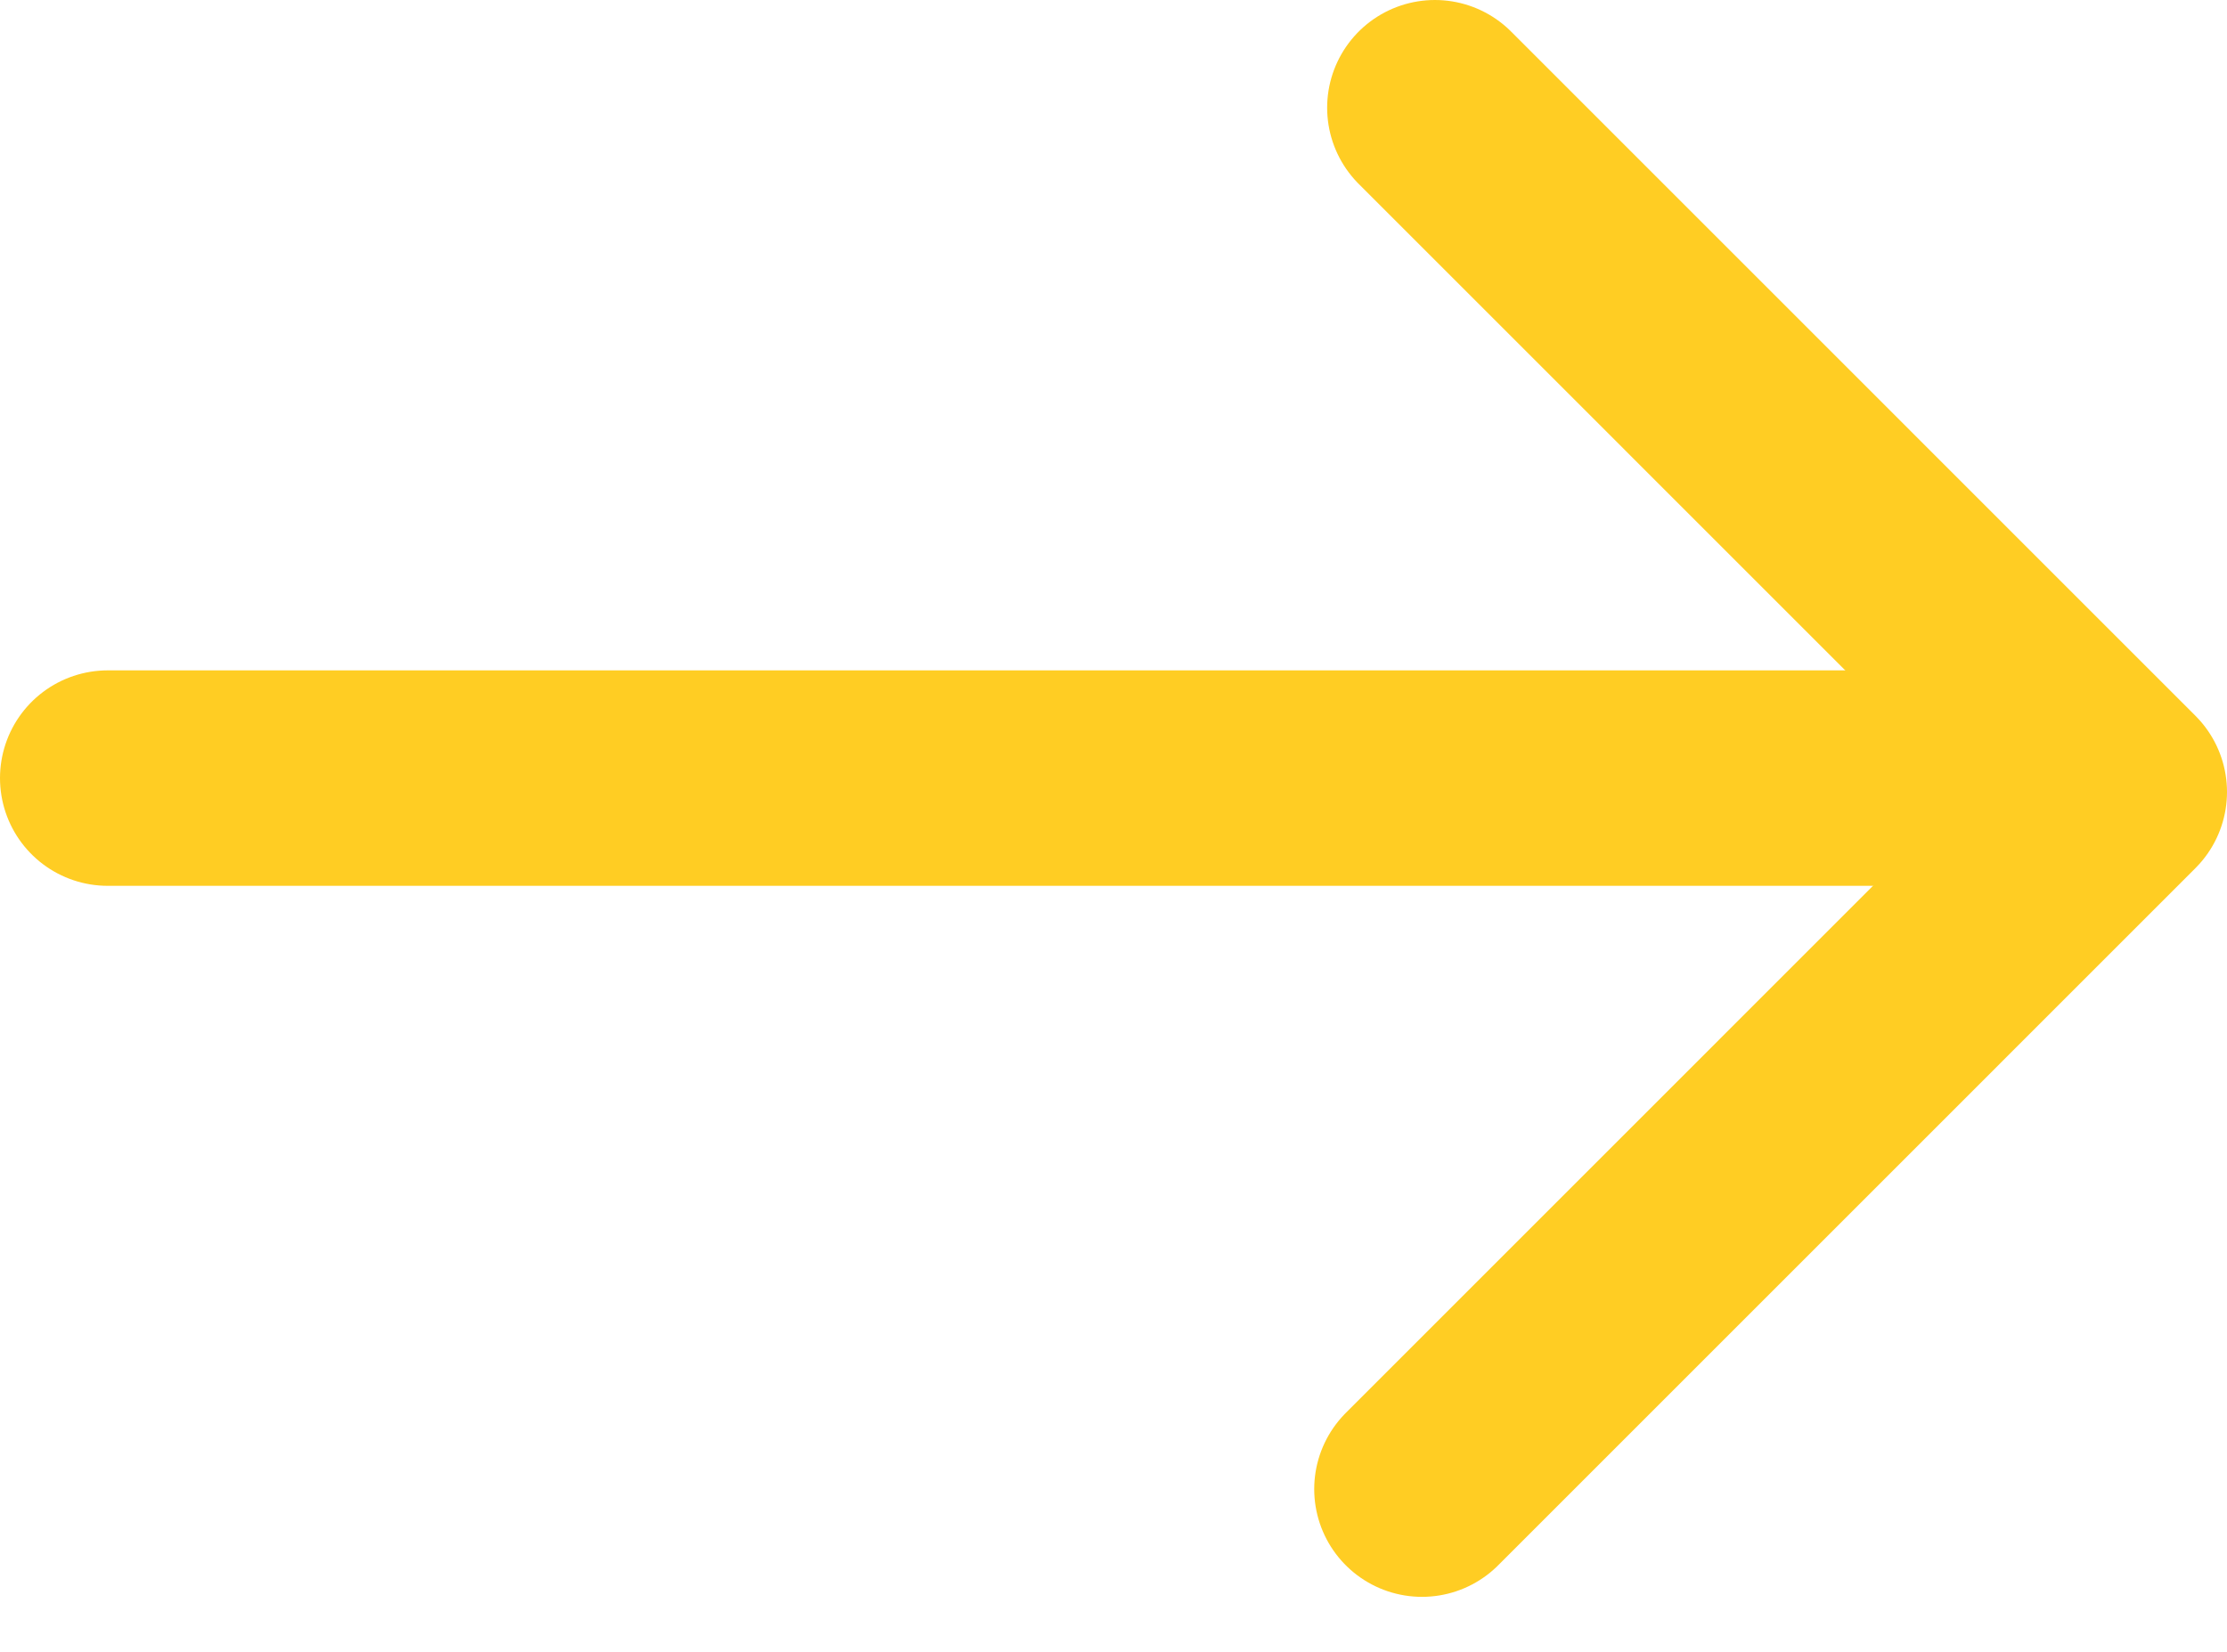
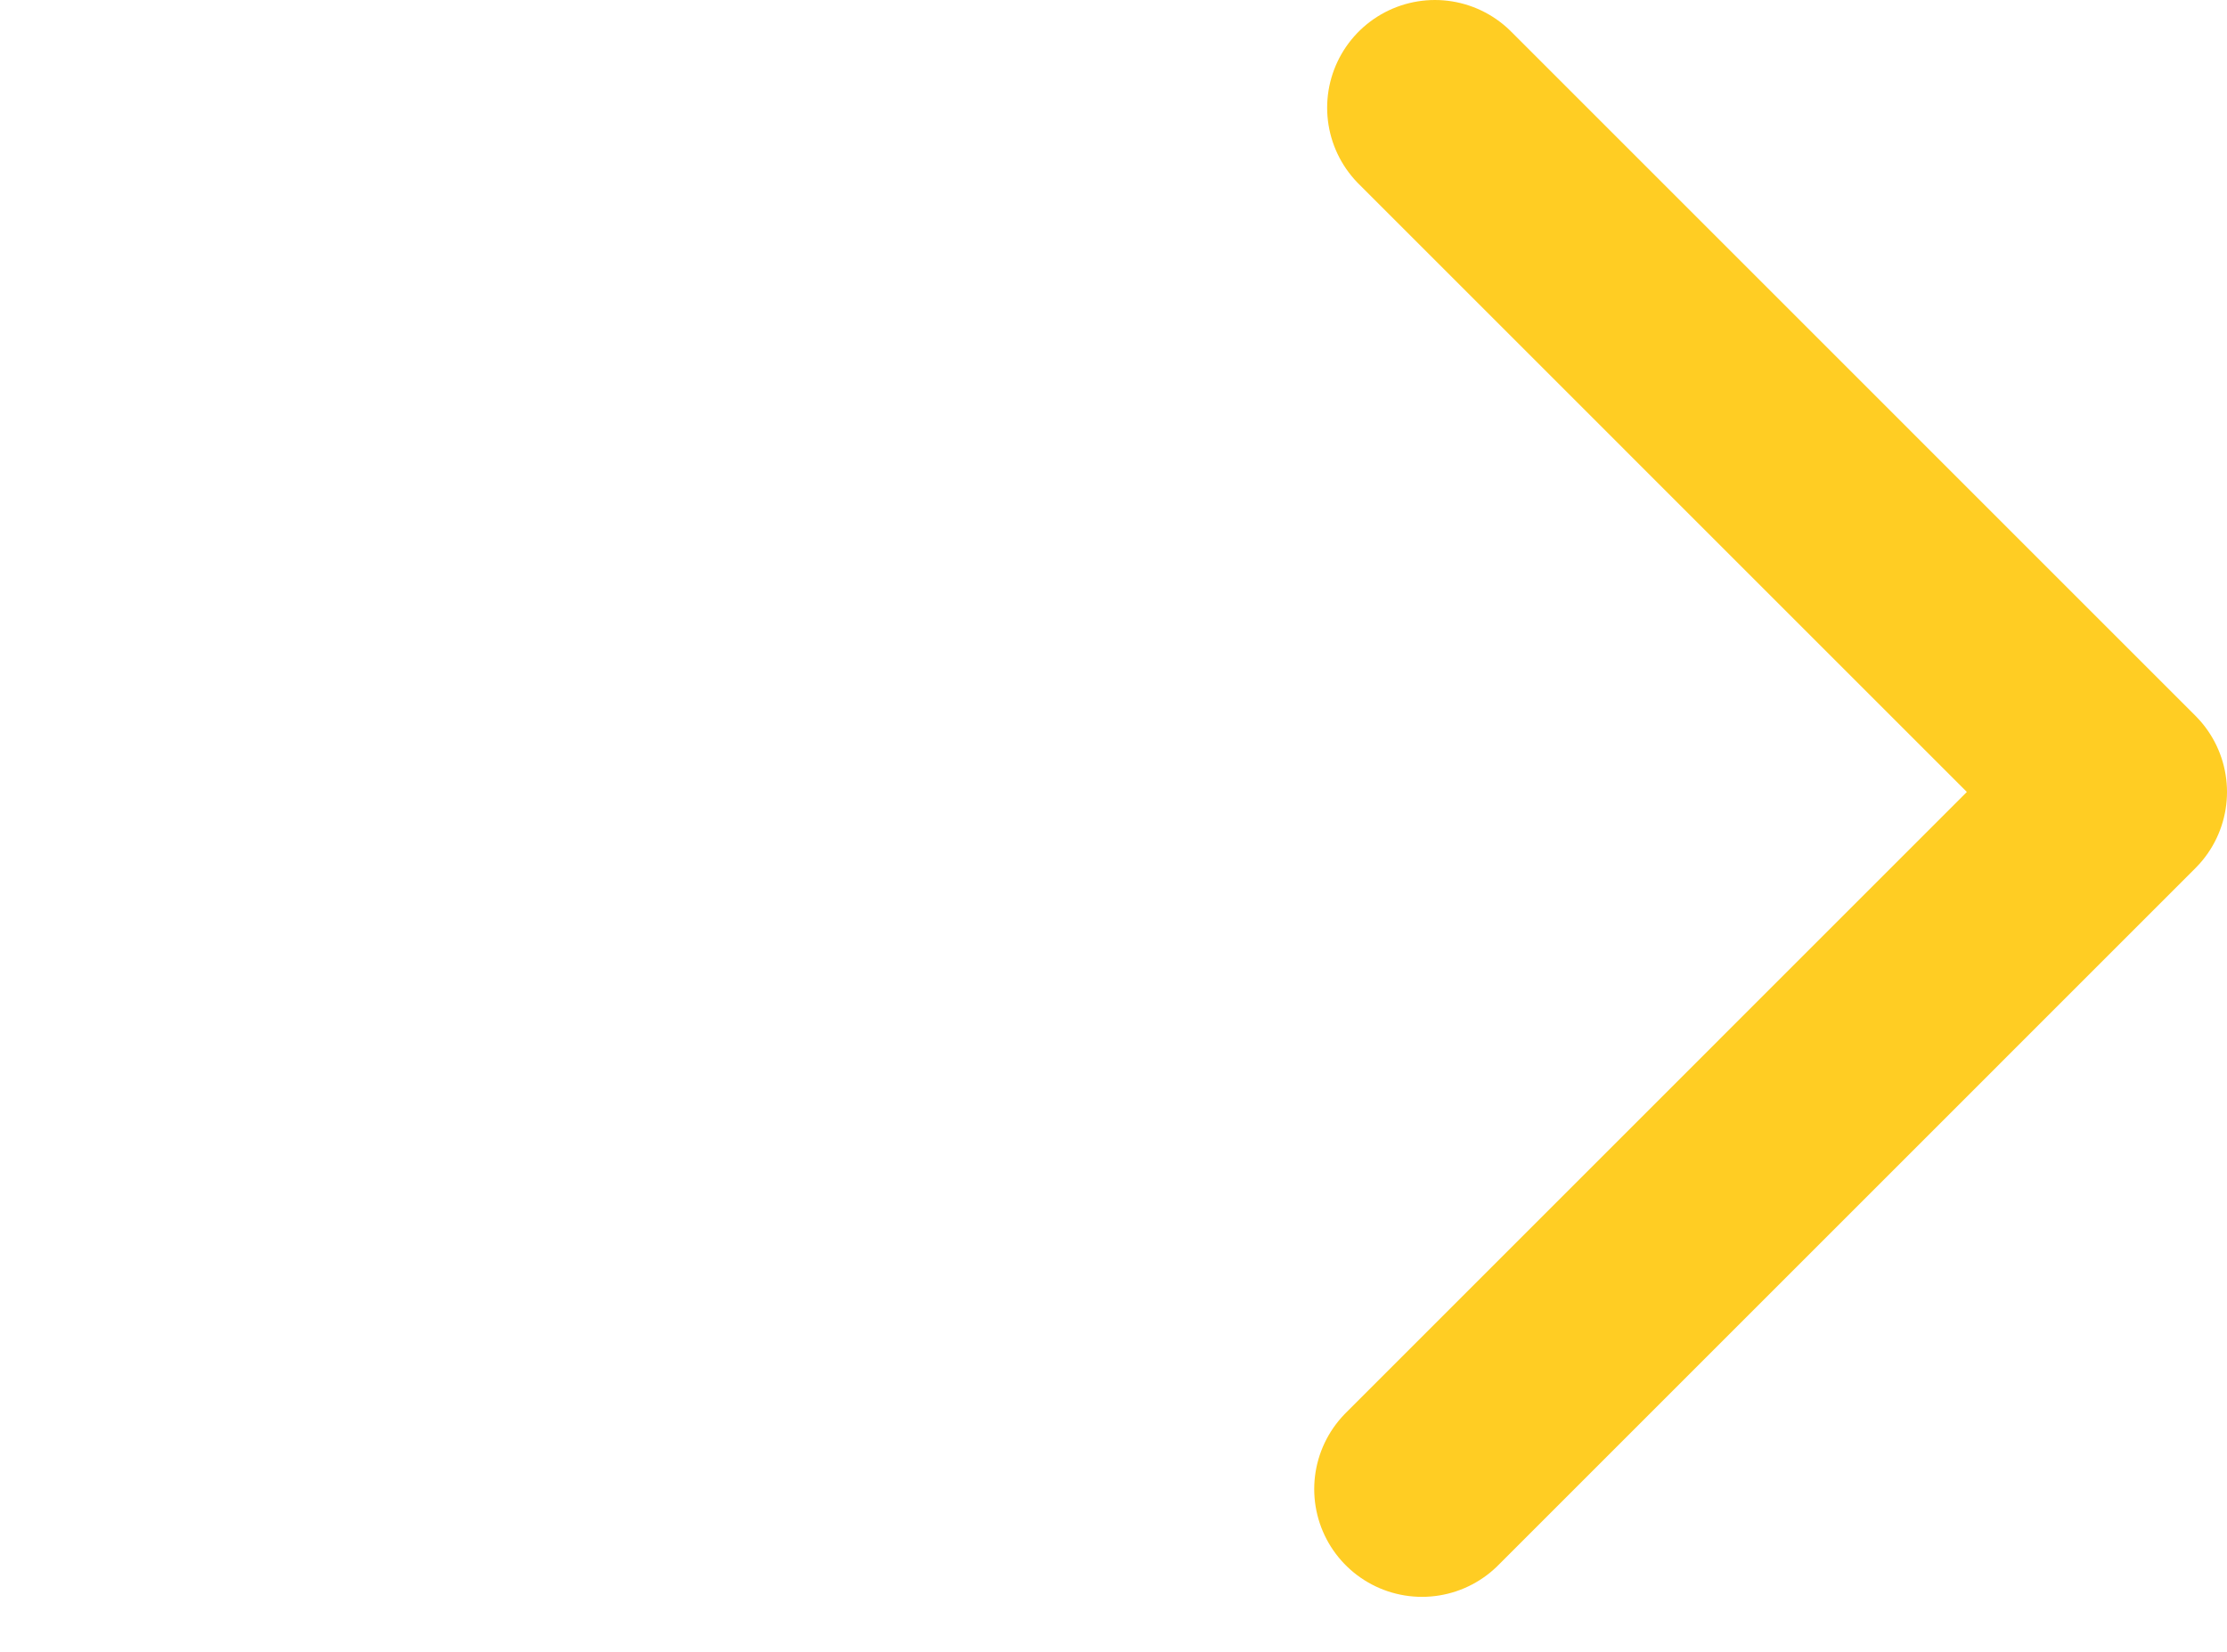
<svg xmlns="http://www.w3.org/2000/svg" width="31" height="23" viewBox="0 0 31 23" fill="none">
-   <path d="M1.5 10.834H28.722" stroke="#FFCD23" stroke-width="3" stroke-linecap="round" />
  <path d="M19.974 1.5L29.5 11.027L19.794 20.734" stroke="#FFCD23" stroke-width="3" stroke-linecap="round" stroke-linejoin="round" />
</svg>